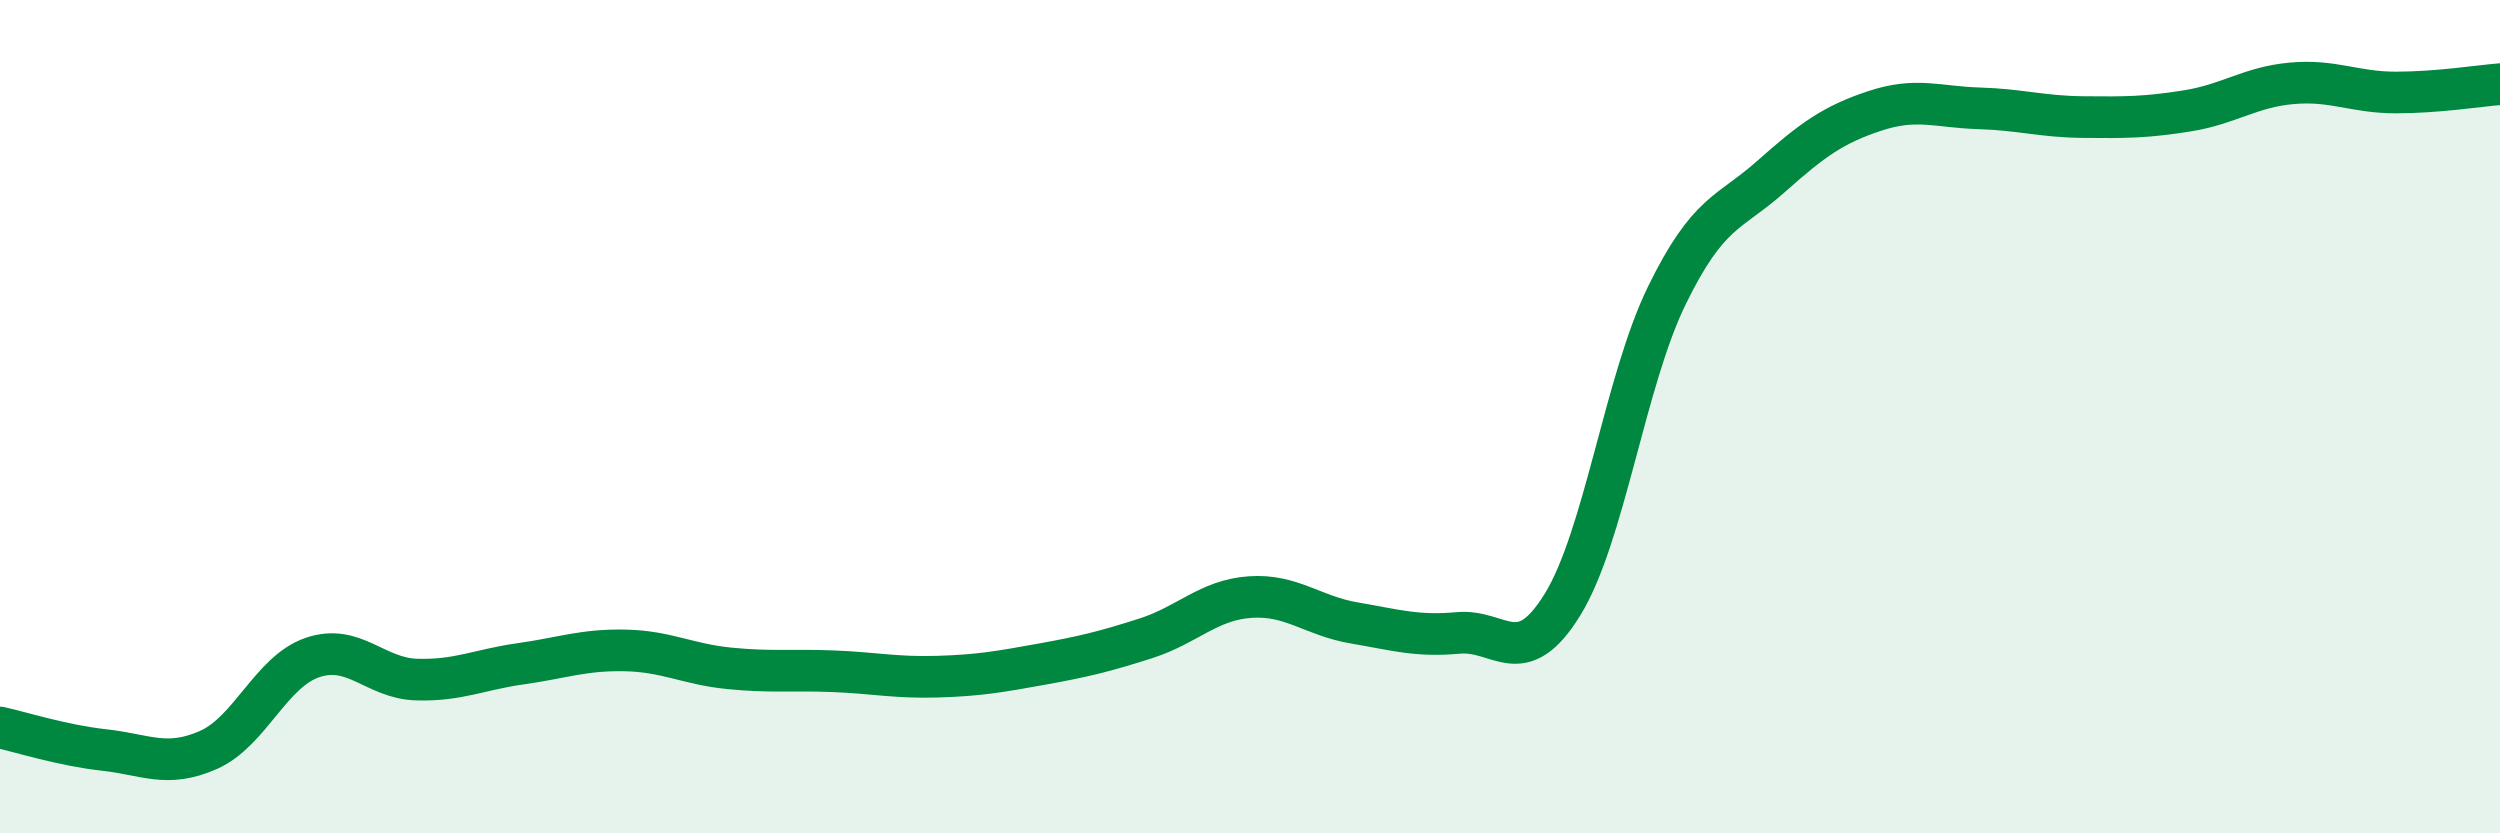
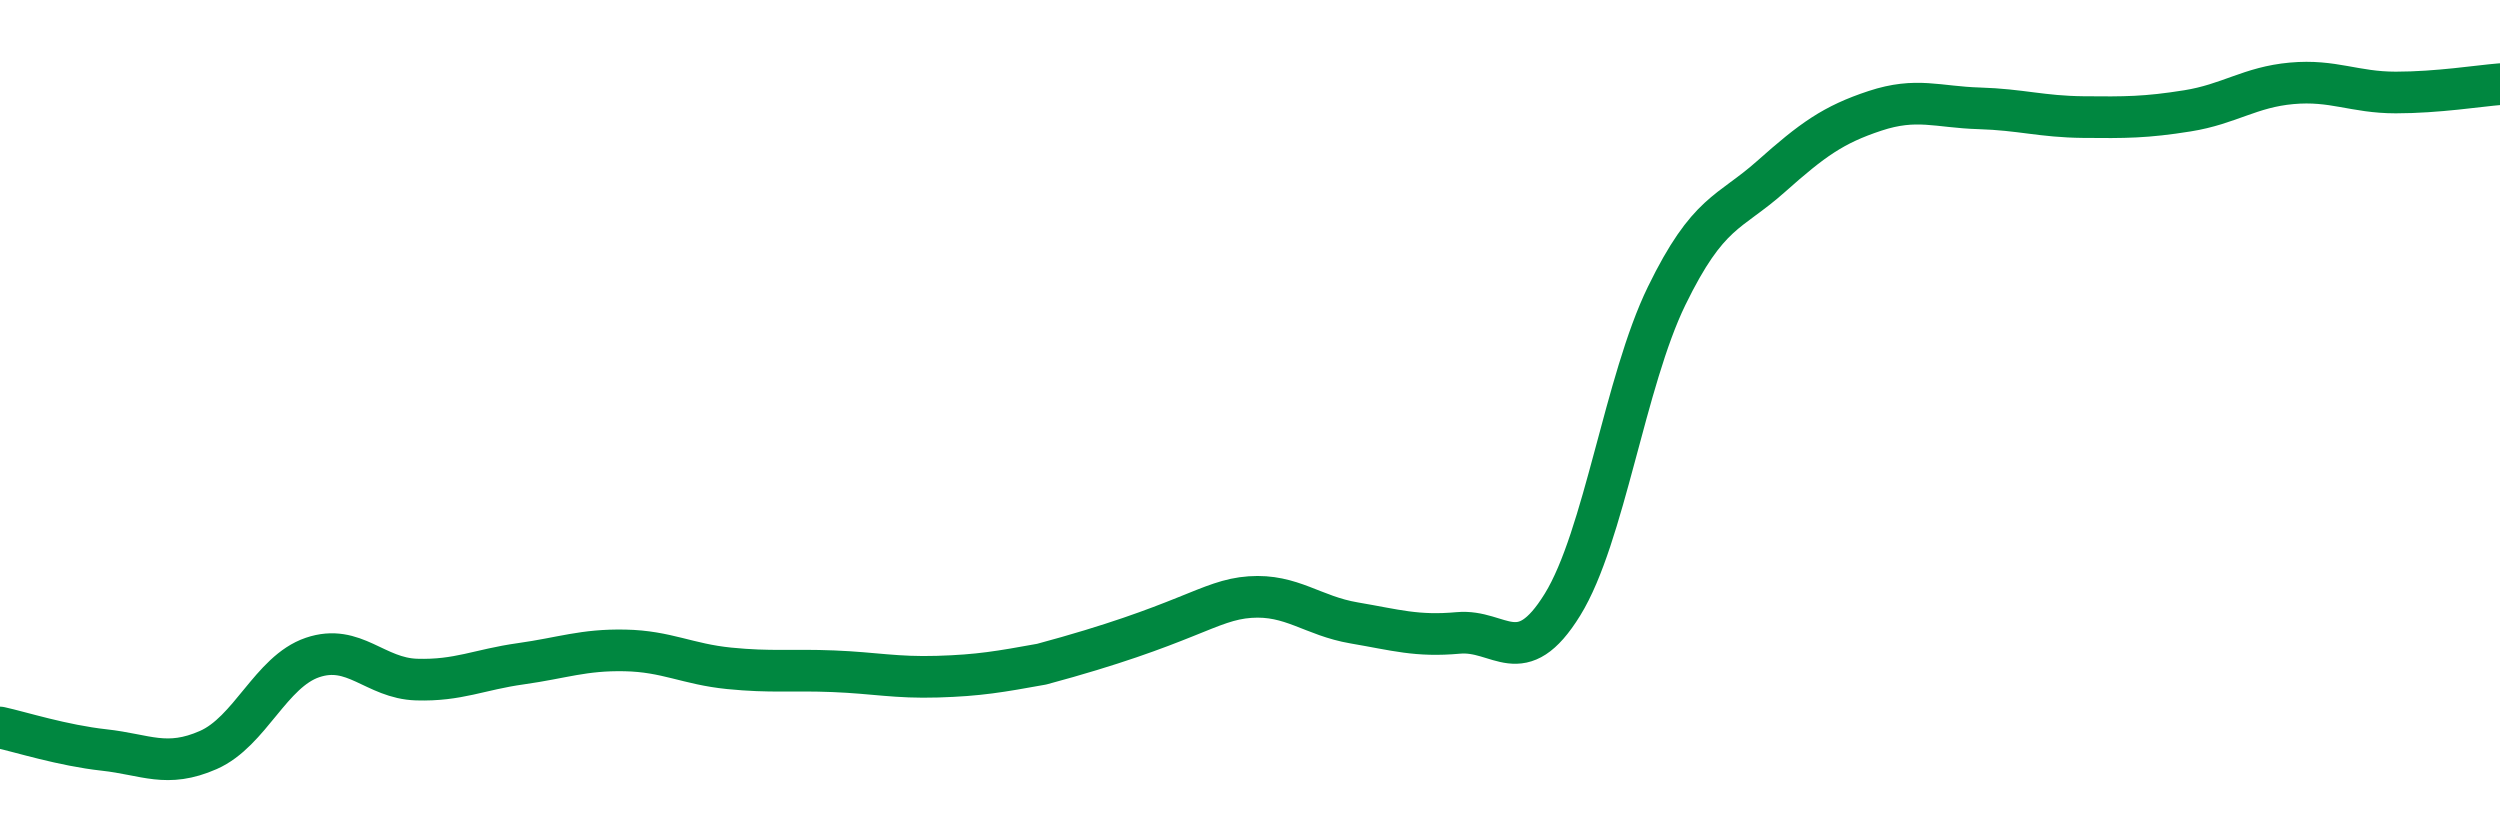
<svg xmlns="http://www.w3.org/2000/svg" width="60" height="20" viewBox="0 0 60 20">
-   <path d="M 0,17.46 C 0.5,17.57 1.5,17.89 2.5,18 C 3.5,18.11 4,18.44 5,18 C 6,17.56 6.5,16.12 7.5,15.78 C 8.5,15.44 9,16.28 10,16.31 C 11,16.34 11.5,16.07 12.5,15.93 C 13.5,15.79 14,15.59 15,15.61 C 16,15.63 16.5,15.94 17.5,16.04 C 18.5,16.14 19,16.07 20,16.11 C 21,16.15 21.5,16.27 22.5,16.24 C 23.5,16.21 24,16.12 25,15.94 C 26,15.76 26.5,15.64 27.5,15.32 C 28.5,15 29,14.4 30,14.33 C 31,14.26 31.5,14.78 32.5,14.95 C 33.5,15.12 34,15.28 35,15.19 C 36,15.1 36.5,16.13 37.5,14.51 C 38.5,12.89 39,9.15 40,7.1 C 41,5.05 41.5,5.13 42.5,4.24 C 43.5,3.35 44,2.99 45,2.66 C 46,2.33 46.5,2.57 47.5,2.6 C 48.5,2.63 49,2.8 50,2.81 C 51,2.82 51.5,2.82 52.5,2.66 C 53.5,2.5 54,2.09 55,2 C 56,1.91 56.5,2.22 57.5,2.22 C 58.5,2.22 59.5,2.06 60,2.02L60 20L0 20Z" fill="#008740" opacity="0.1" stroke-linecap="round" stroke-linejoin="round" />
-   <path d="M 0,17.46 C 0.5,17.57 1.5,17.89 2.5,18 C 3.5,18.11 4,18.44 5,18 C 6,17.56 6.5,16.12 7.5,15.78 C 8.5,15.44 9,16.28 10,16.31 C 11,16.34 11.5,16.07 12.5,15.93 C 13.5,15.79 14,15.59 15,15.61 C 16,15.63 16.5,15.94 17.5,16.04 C 18.5,16.14 19,16.07 20,16.11 C 21,16.15 21.5,16.27 22.5,16.24 C 23.5,16.21 24,16.12 25,15.94 C 26,15.76 26.5,15.64 27.5,15.32 C 28.5,15 29,14.4 30,14.33 C 31,14.26 31.5,14.78 32.5,14.95 C 33.5,15.12 34,15.28 35,15.19 C 36,15.1 36.5,16.13 37.5,14.51 C 38.5,12.89 39,9.15 40,7.1 C 41,5.05 41.5,5.13 42.5,4.24 C 43.5,3.35 44,2.99 45,2.66 C 46,2.33 46.5,2.57 47.5,2.6 C 48.5,2.63 49,2.8 50,2.81 C 51,2.82 51.5,2.82 52.5,2.66 C 53.5,2.5 54,2.09 55,2 C 56,1.91 56.5,2.22 57.5,2.22 C 58.5,2.22 59.5,2.06 60,2.02" stroke="#008740" stroke-width="1" fill="none" stroke-linecap="round" stroke-linejoin="round" />
+   <path d="M 0,17.46 C 0.5,17.57 1.5,17.89 2.5,18 C 3.5,18.11 4,18.44 5,18 C 6,17.56 6.5,16.12 7.5,15.78 C 8.5,15.44 9,16.28 10,16.31 C 11,16.34 11.5,16.07 12.5,15.93 C 13.5,15.79 14,15.59 15,15.61 C 16,15.63 16.5,15.94 17.5,16.04 C 18.5,16.14 19,16.07 20,16.11 C 21,16.15 21.5,16.27 22.5,16.24 C 23.5,16.21 24,16.12 25,15.94 C 28.5,15 29,14.4 30,14.33 C 31,14.26 31.5,14.78 32.5,14.95 C 33.5,15.12 34,15.28 35,15.19 C 36,15.1 36.5,16.13 37.5,14.51 C 38.5,12.89 39,9.15 40,7.1 C 41,5.05 41.5,5.13 42.5,4.24 C 43.5,3.35 44,2.99 45,2.66 C 46,2.33 46.5,2.57 47.5,2.6 C 48.5,2.63 49,2.8 50,2.81 C 51,2.82 51.5,2.82 52.5,2.66 C 53.5,2.5 54,2.09 55,2 C 56,1.91 56.5,2.22 57.5,2.22 C 58.5,2.22 59.5,2.06 60,2.02" stroke="#008740" stroke-width="1" fill="none" stroke-linecap="round" stroke-linejoin="round" />
</svg>